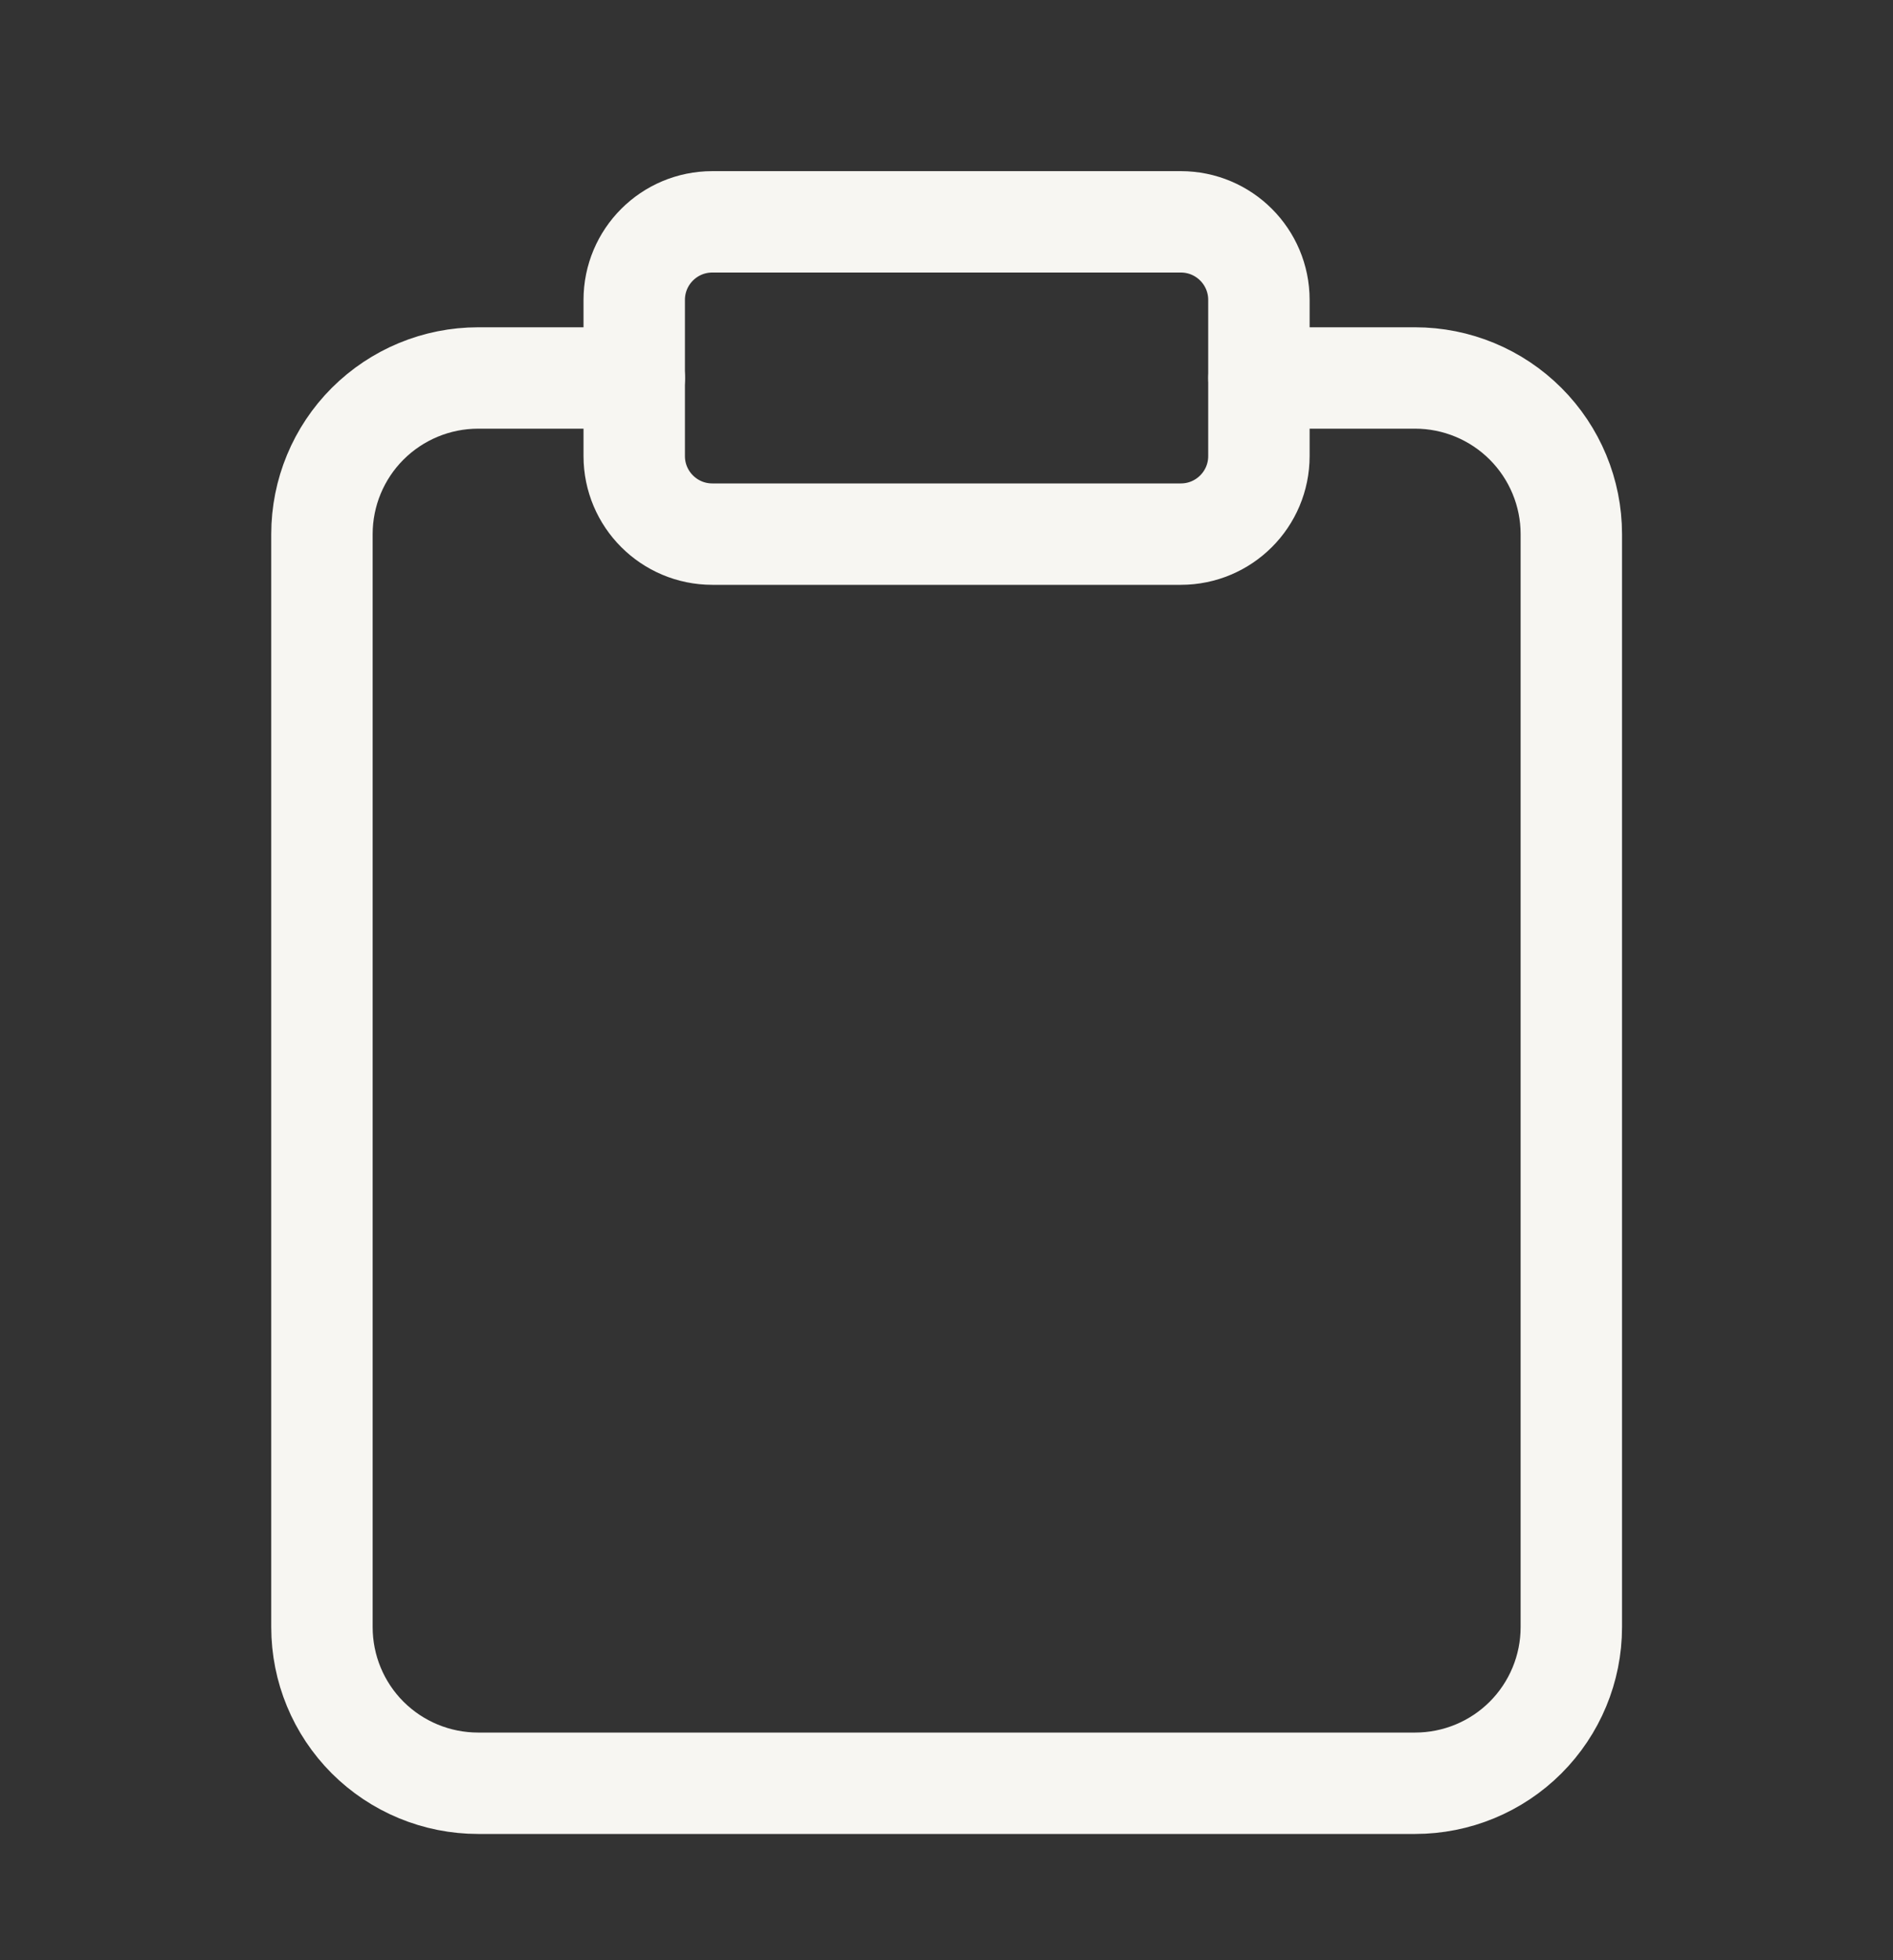
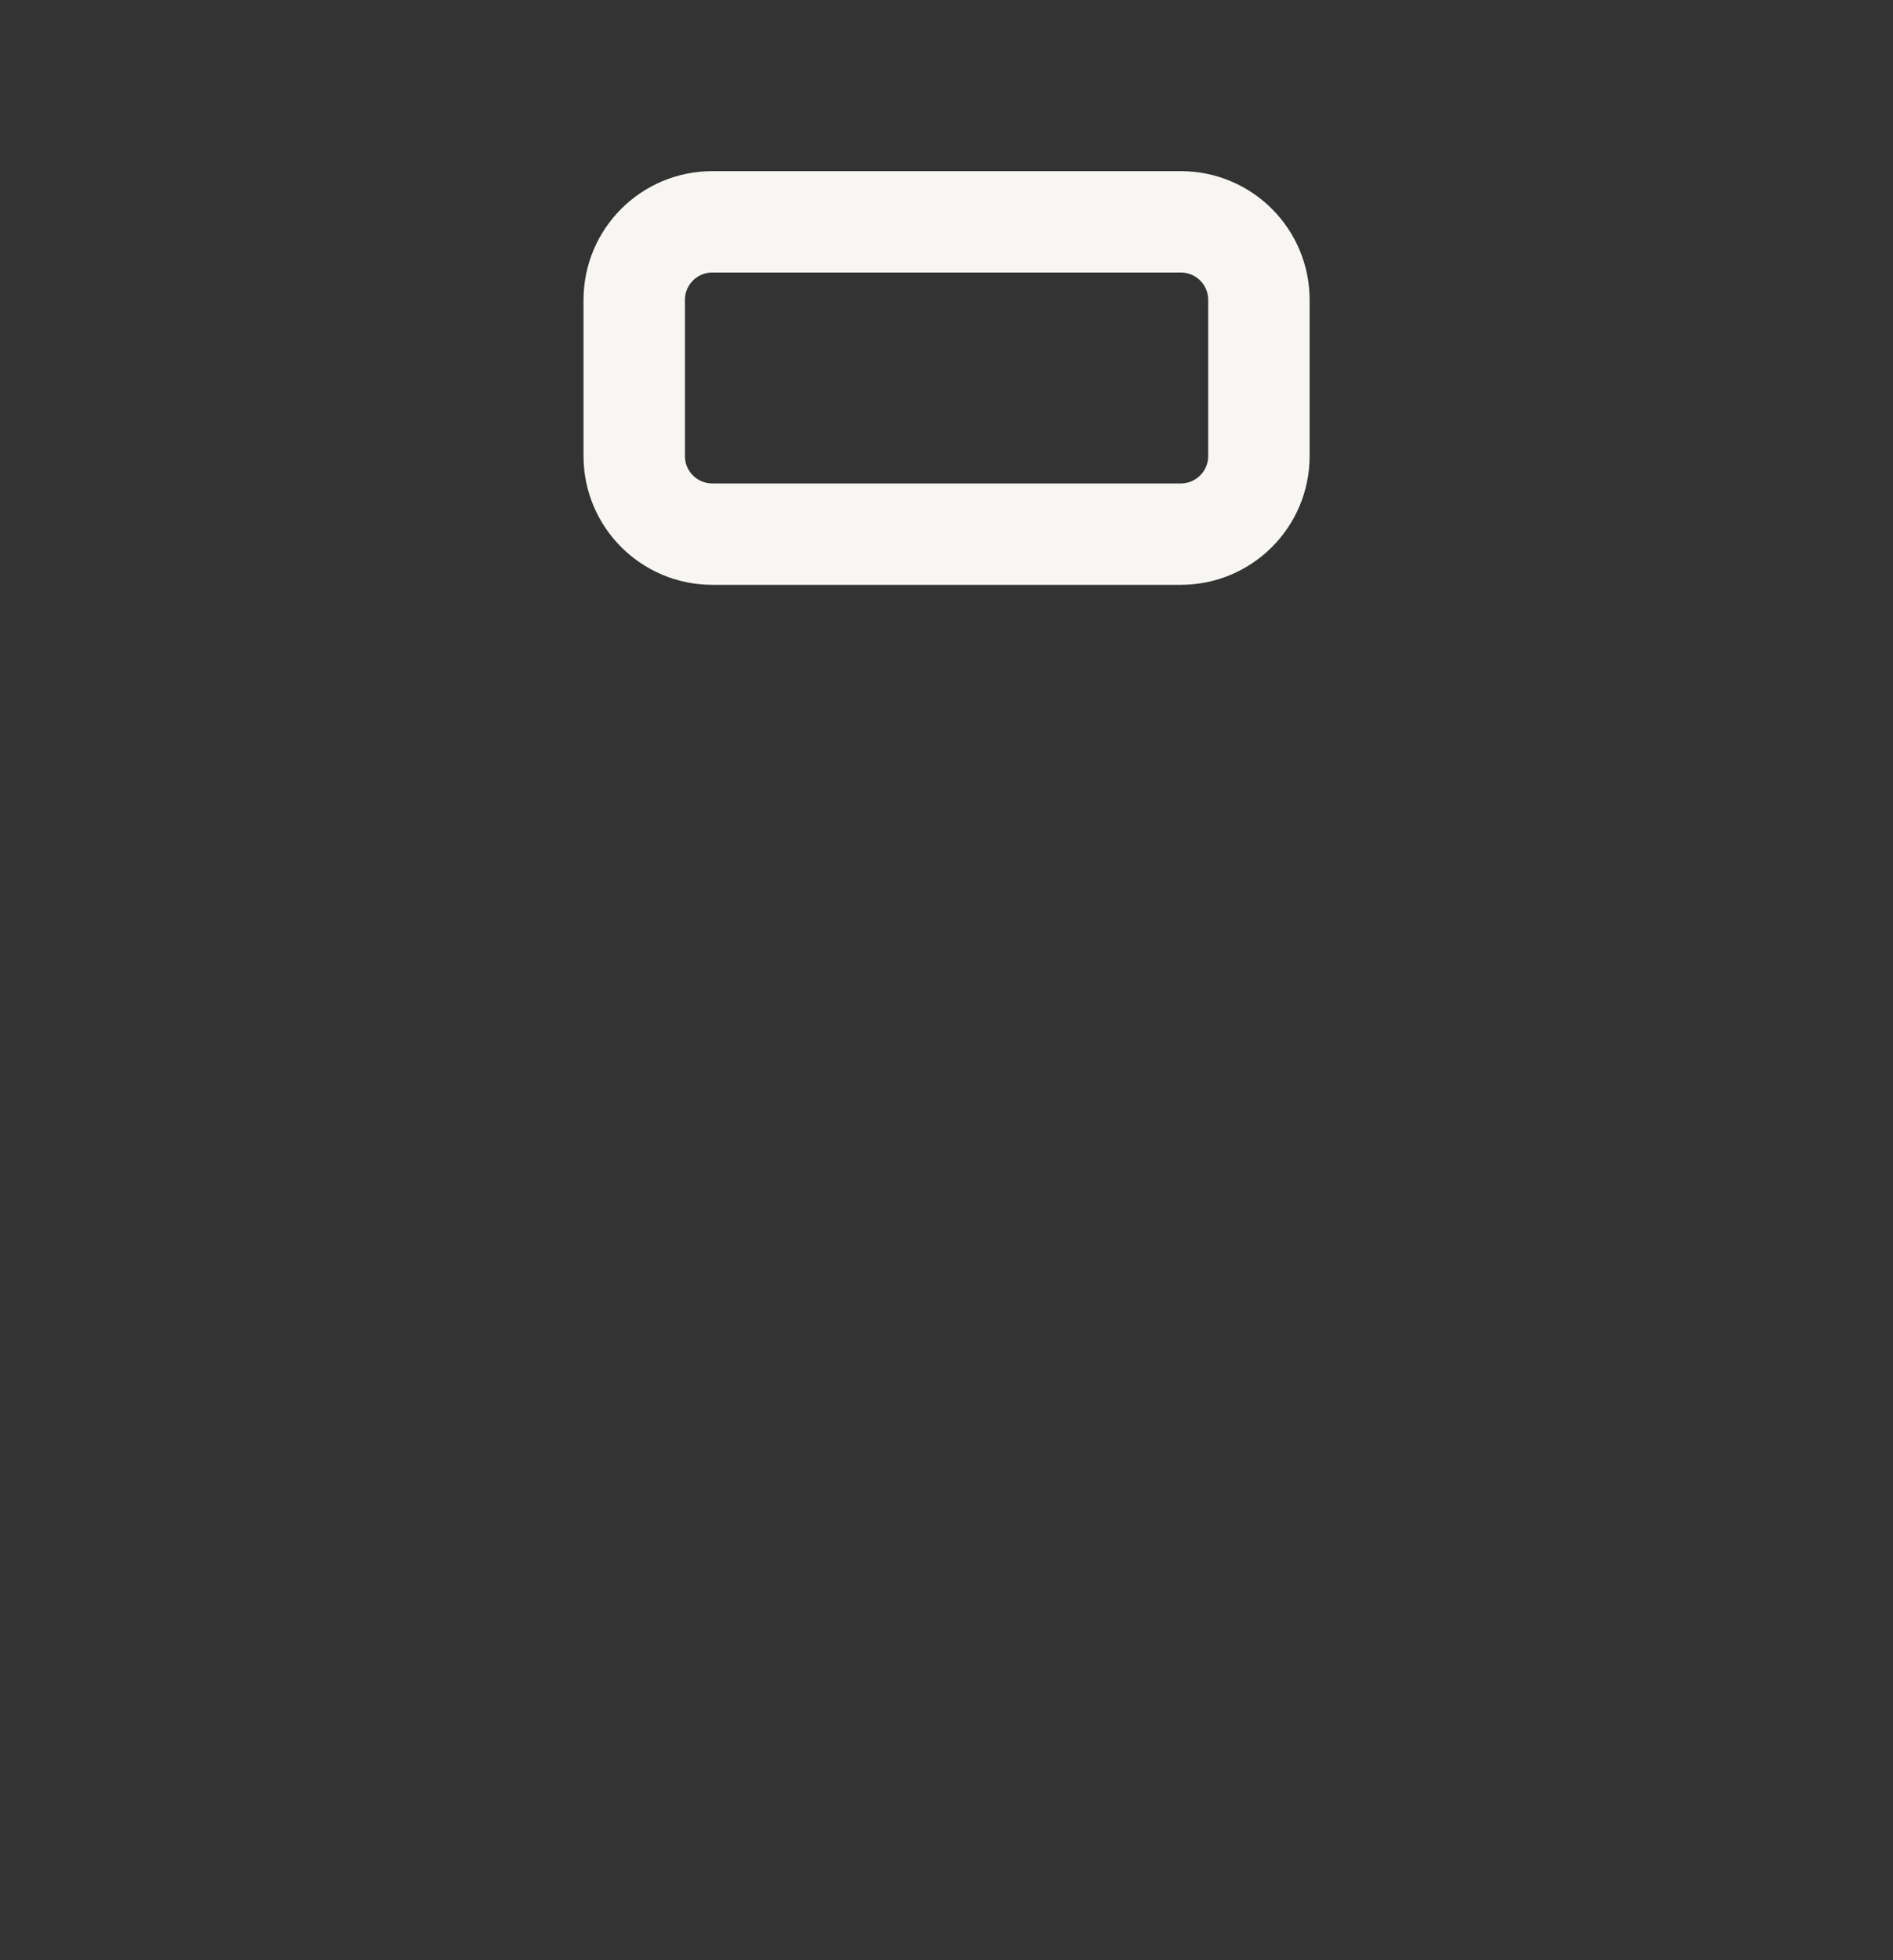
<svg xmlns="http://www.w3.org/2000/svg" width="28" height="29" viewBox="0 0 28 29" fill="none">
  <rect x="0" y="0" width="28" height="29" fill="#333333" stroke="none" />
-   <path d="M18.622 5.592H20.932C21.544 5.592 22.132 5.836 22.565 6.269C22.998 6.702 23.242 7.29 23.242 7.902V24.072C23.242 24.685 22.998 25.273 22.565 25.706C22.132 26.139 21.544 26.382 20.932 26.382H7.072C6.459 26.382 5.872 26.139 5.438 25.706C5.005 25.273 4.762 24.685 4.762 24.072V7.902C4.762 7.29 5.005 6.702 5.438 6.269C5.872 5.836 6.459 5.592 7.072 5.592H9.382" stroke="#F7F6F2" stroke-width="1.5" stroke-linecap="round" stroke-linejoin="round" />
  <path d="M17.466 3.282H10.536C9.898 3.282 9.381 3.799 9.381 4.437V6.747C9.381 7.385 9.898 7.902 10.536 7.902H17.466C18.104 7.902 18.621 7.385 18.621 6.747V4.437C18.621 3.799 18.104 3.282 17.466 3.282Z" stroke="#F7F6F2" stroke-width="1.5" stroke-linecap="round" stroke-linejoin="round" />
</svg>